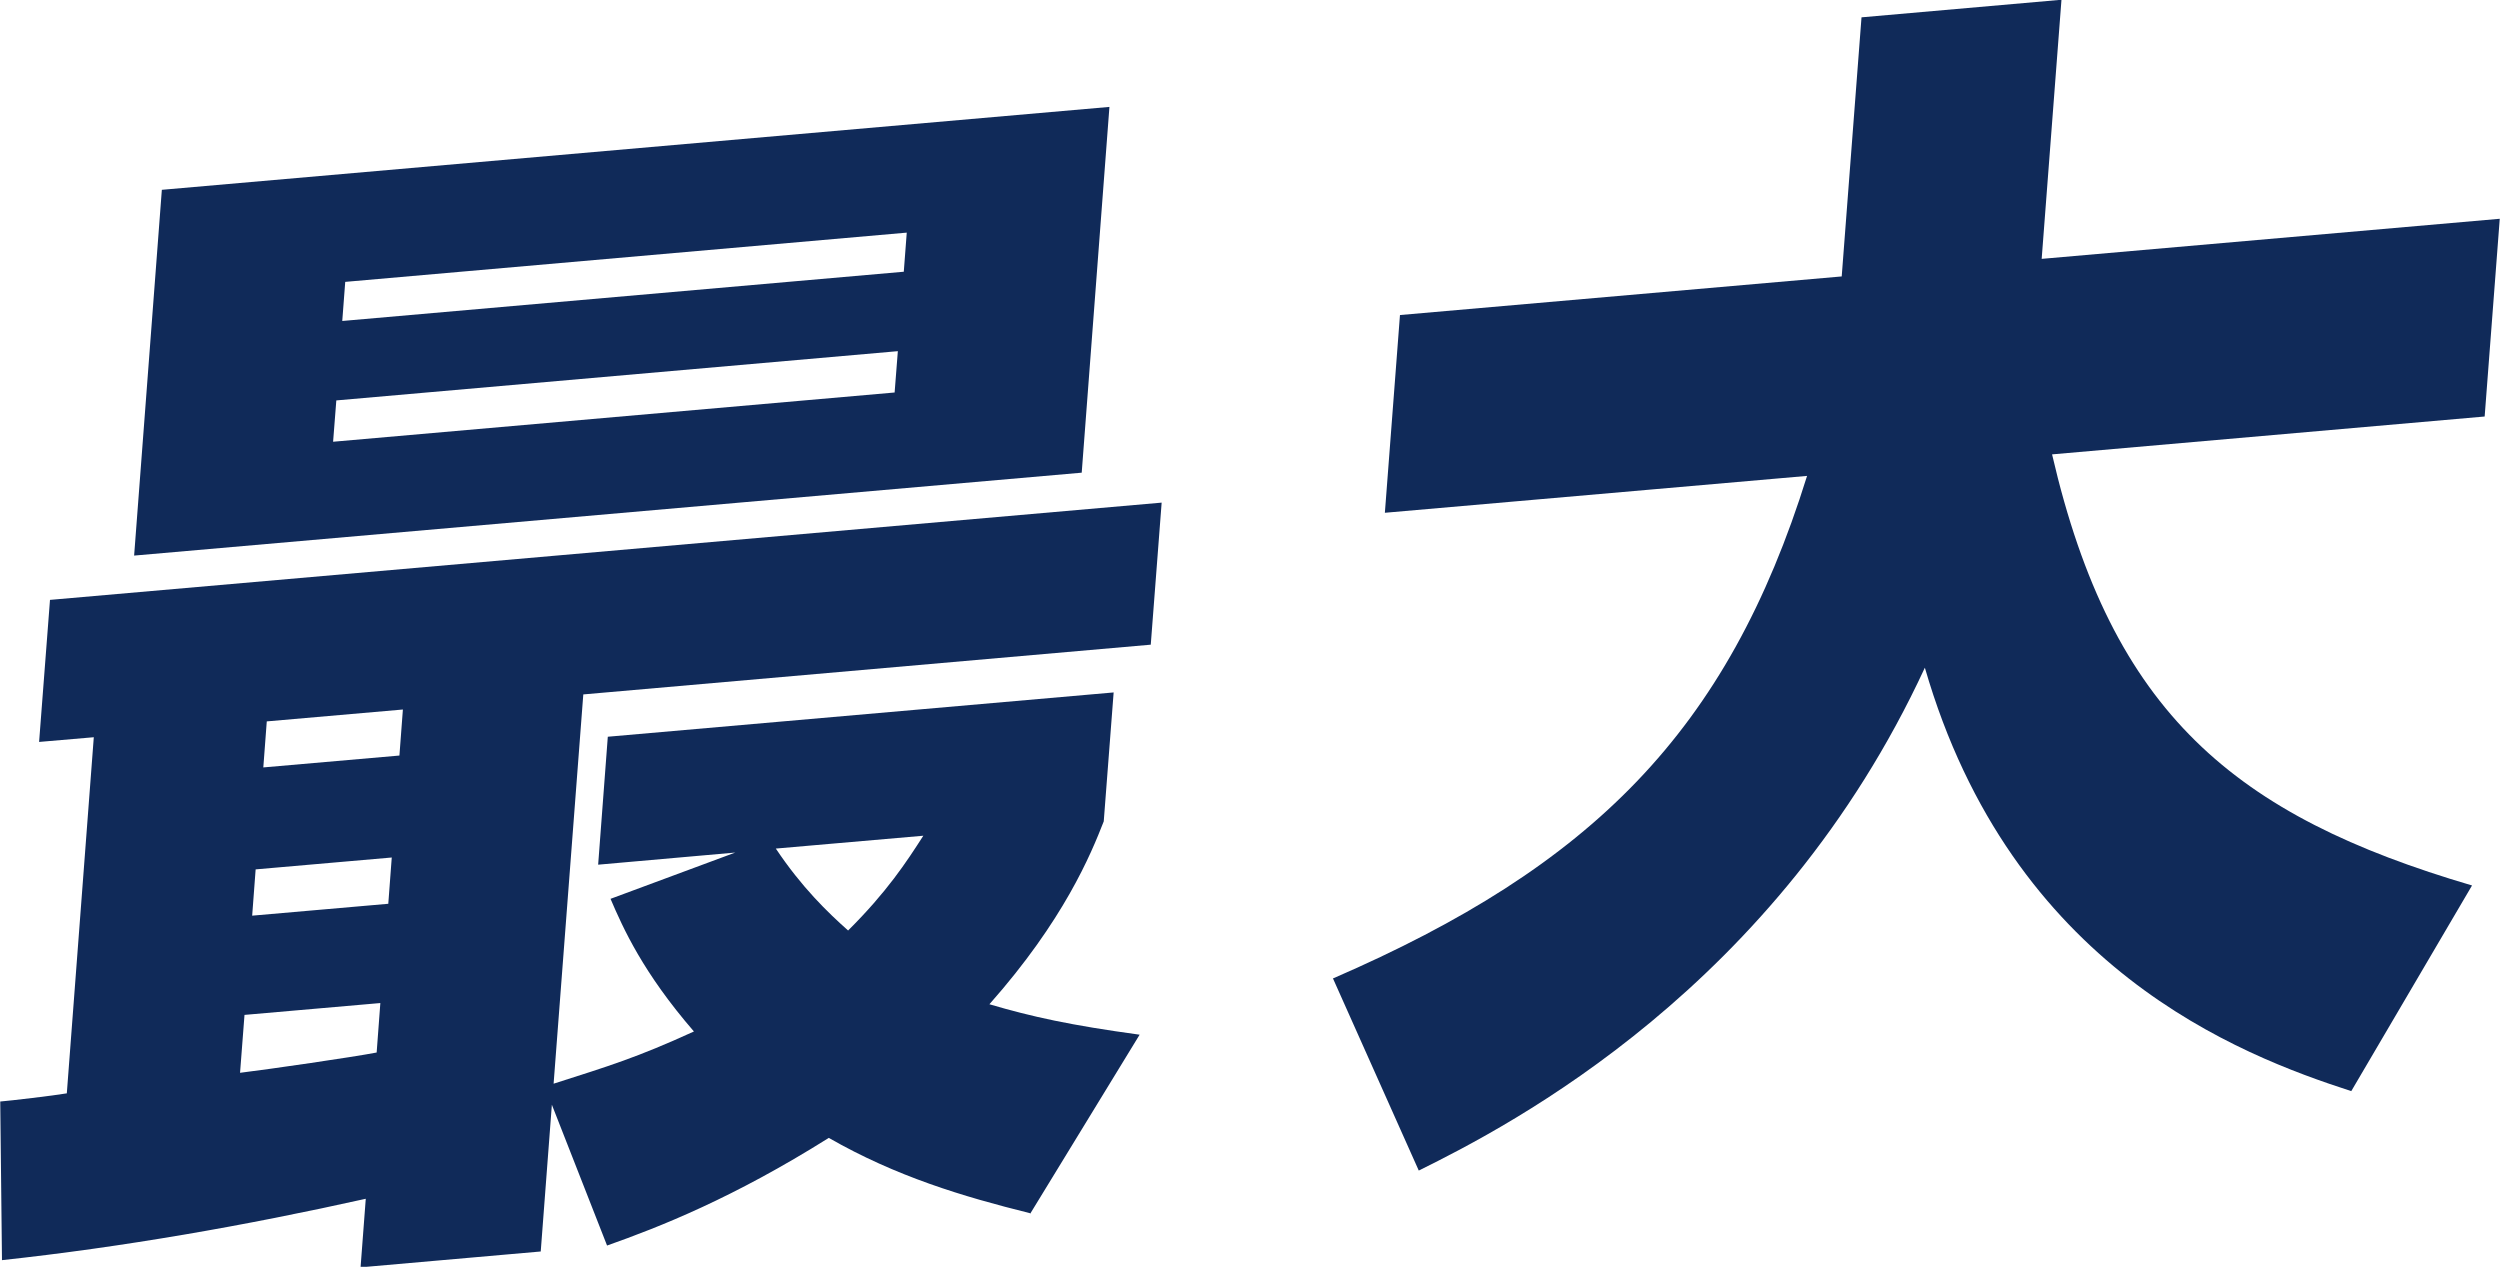
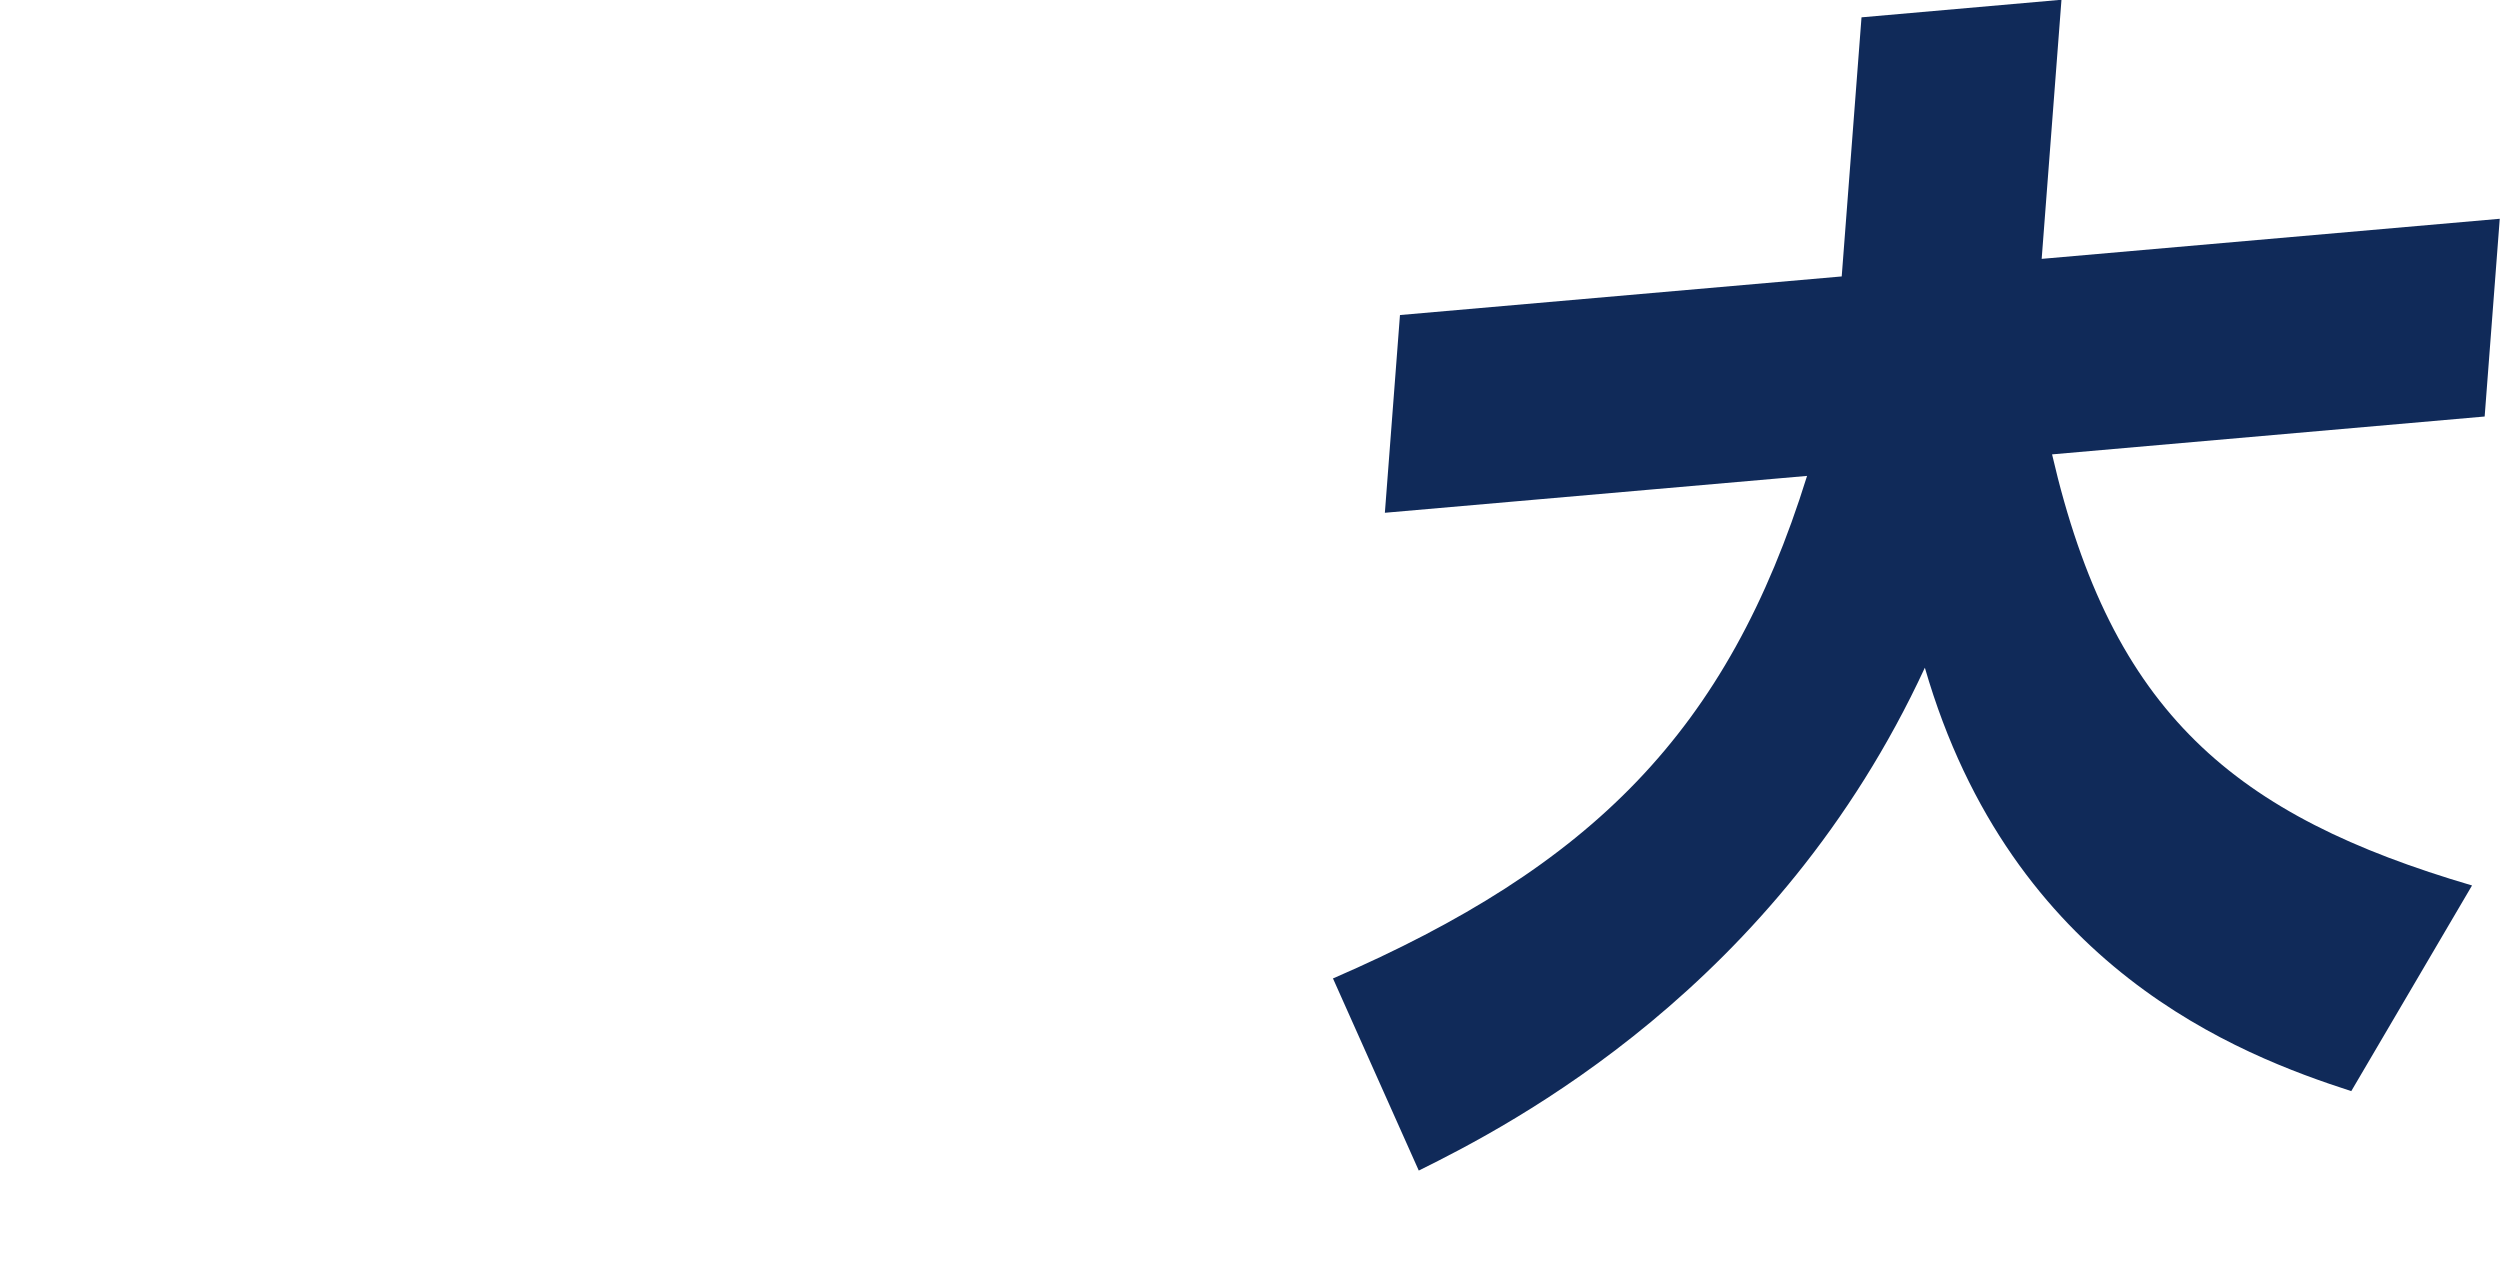
<svg xmlns="http://www.w3.org/2000/svg" id="_レイヤー_2" data-name="レイヤー_2" viewBox="0 0 101.02 51.19">
  <g id="_レイヤー_1-2" data-name="レイヤー_1">
    <g>
-       <path d="M41.61,49.02c-2.7-.67-5.4-1.48-8.12-3.04-3.87,2.43-6.81,3.59-8.96,4.35l-2.23-5.69-.45,5.93-7.28.64.21-2.77c-4.89,1.09-9.81,1.95-14.7,2.48l-.07-6.41c.38-.03,2.17-.24,2.69-.33l1.09-14.39-2.21.19.44-5.74,44.92-3.93-.44,5.74-22.93,2.01-1.2,15.73c2.25-.72,3.35-1.05,5.67-2.11-2.06-2.38-2.86-4.17-3.37-5.36l5.04-1.87-5.54.49.39-5.17,20.44-1.79-.4,5.21c-.52,1.33-1.61,3.99-4.62,7.39,1.73.51,3.29.85,6.07,1.23l-4.42,7.23ZM6.54,7.67l38.29-3.35-1.12,14.78-38.29,3.35,1.12-14.78ZM15.38,40.53l-5.5.48-.18,2.34c1.22-.15,4.53-.63,5.52-.82l.15-2.01ZM10.33,35.13l-.14,1.87,5.5-.48.14-1.87-5.5.48ZM10.78,29.15l-.14,1.86,5.5-.48.14-1.86-5.5.48ZM13.59,16.18l-.13,1.67,22.69-1.99.13-1.67-22.69,1.99ZM13.95,11.39l-.12,1.58,22.69-1.99.12-1.58-22.69,1.99ZM31.35,34.29c1.05,1.57,2.09,2.57,2.92,3.31,1.57-1.56,2.36-2.77,3.04-3.83l-5.97.52Z" style="fill: #102a59;" />
-       <path d="M53.88,39.53c10.42-4.52,15.92-9.95,19.14-20.3l-17.06,1.49.61-7.99,17.85-1.56.8-10.47,8.08-.71-.8,10.47,18.51-1.62-.61,7.99-17.48,1.53c2.42,10.47,7.38,14.6,16.97,17.42l-4.88,8.31c-4.51-1.46-13.72-4.97-17.23-17.11-5.98,12.92-16.71,18.47-20.45,20.32l-3.47-7.77Z" style="fill: #102a59;" />
+       <path d="M53.88,39.53c10.42-4.52,15.92-9.95,19.14-20.3l-17.06,1.49.61-7.99,17.85-1.56.8-10.47,8.08-.71-.8,10.47,18.51-1.62-.61,7.99-17.48,1.53c2.42,10.47,7.38,14.6,16.97,17.42l-4.88,8.31c-4.51-1.46-13.72-4.97-17.23-17.11-5.98,12.92-16.71,18.47-20.45,20.32l-3.47-7.77" style="fill: #102a59;" />
    </g>
  </g>
</svg>